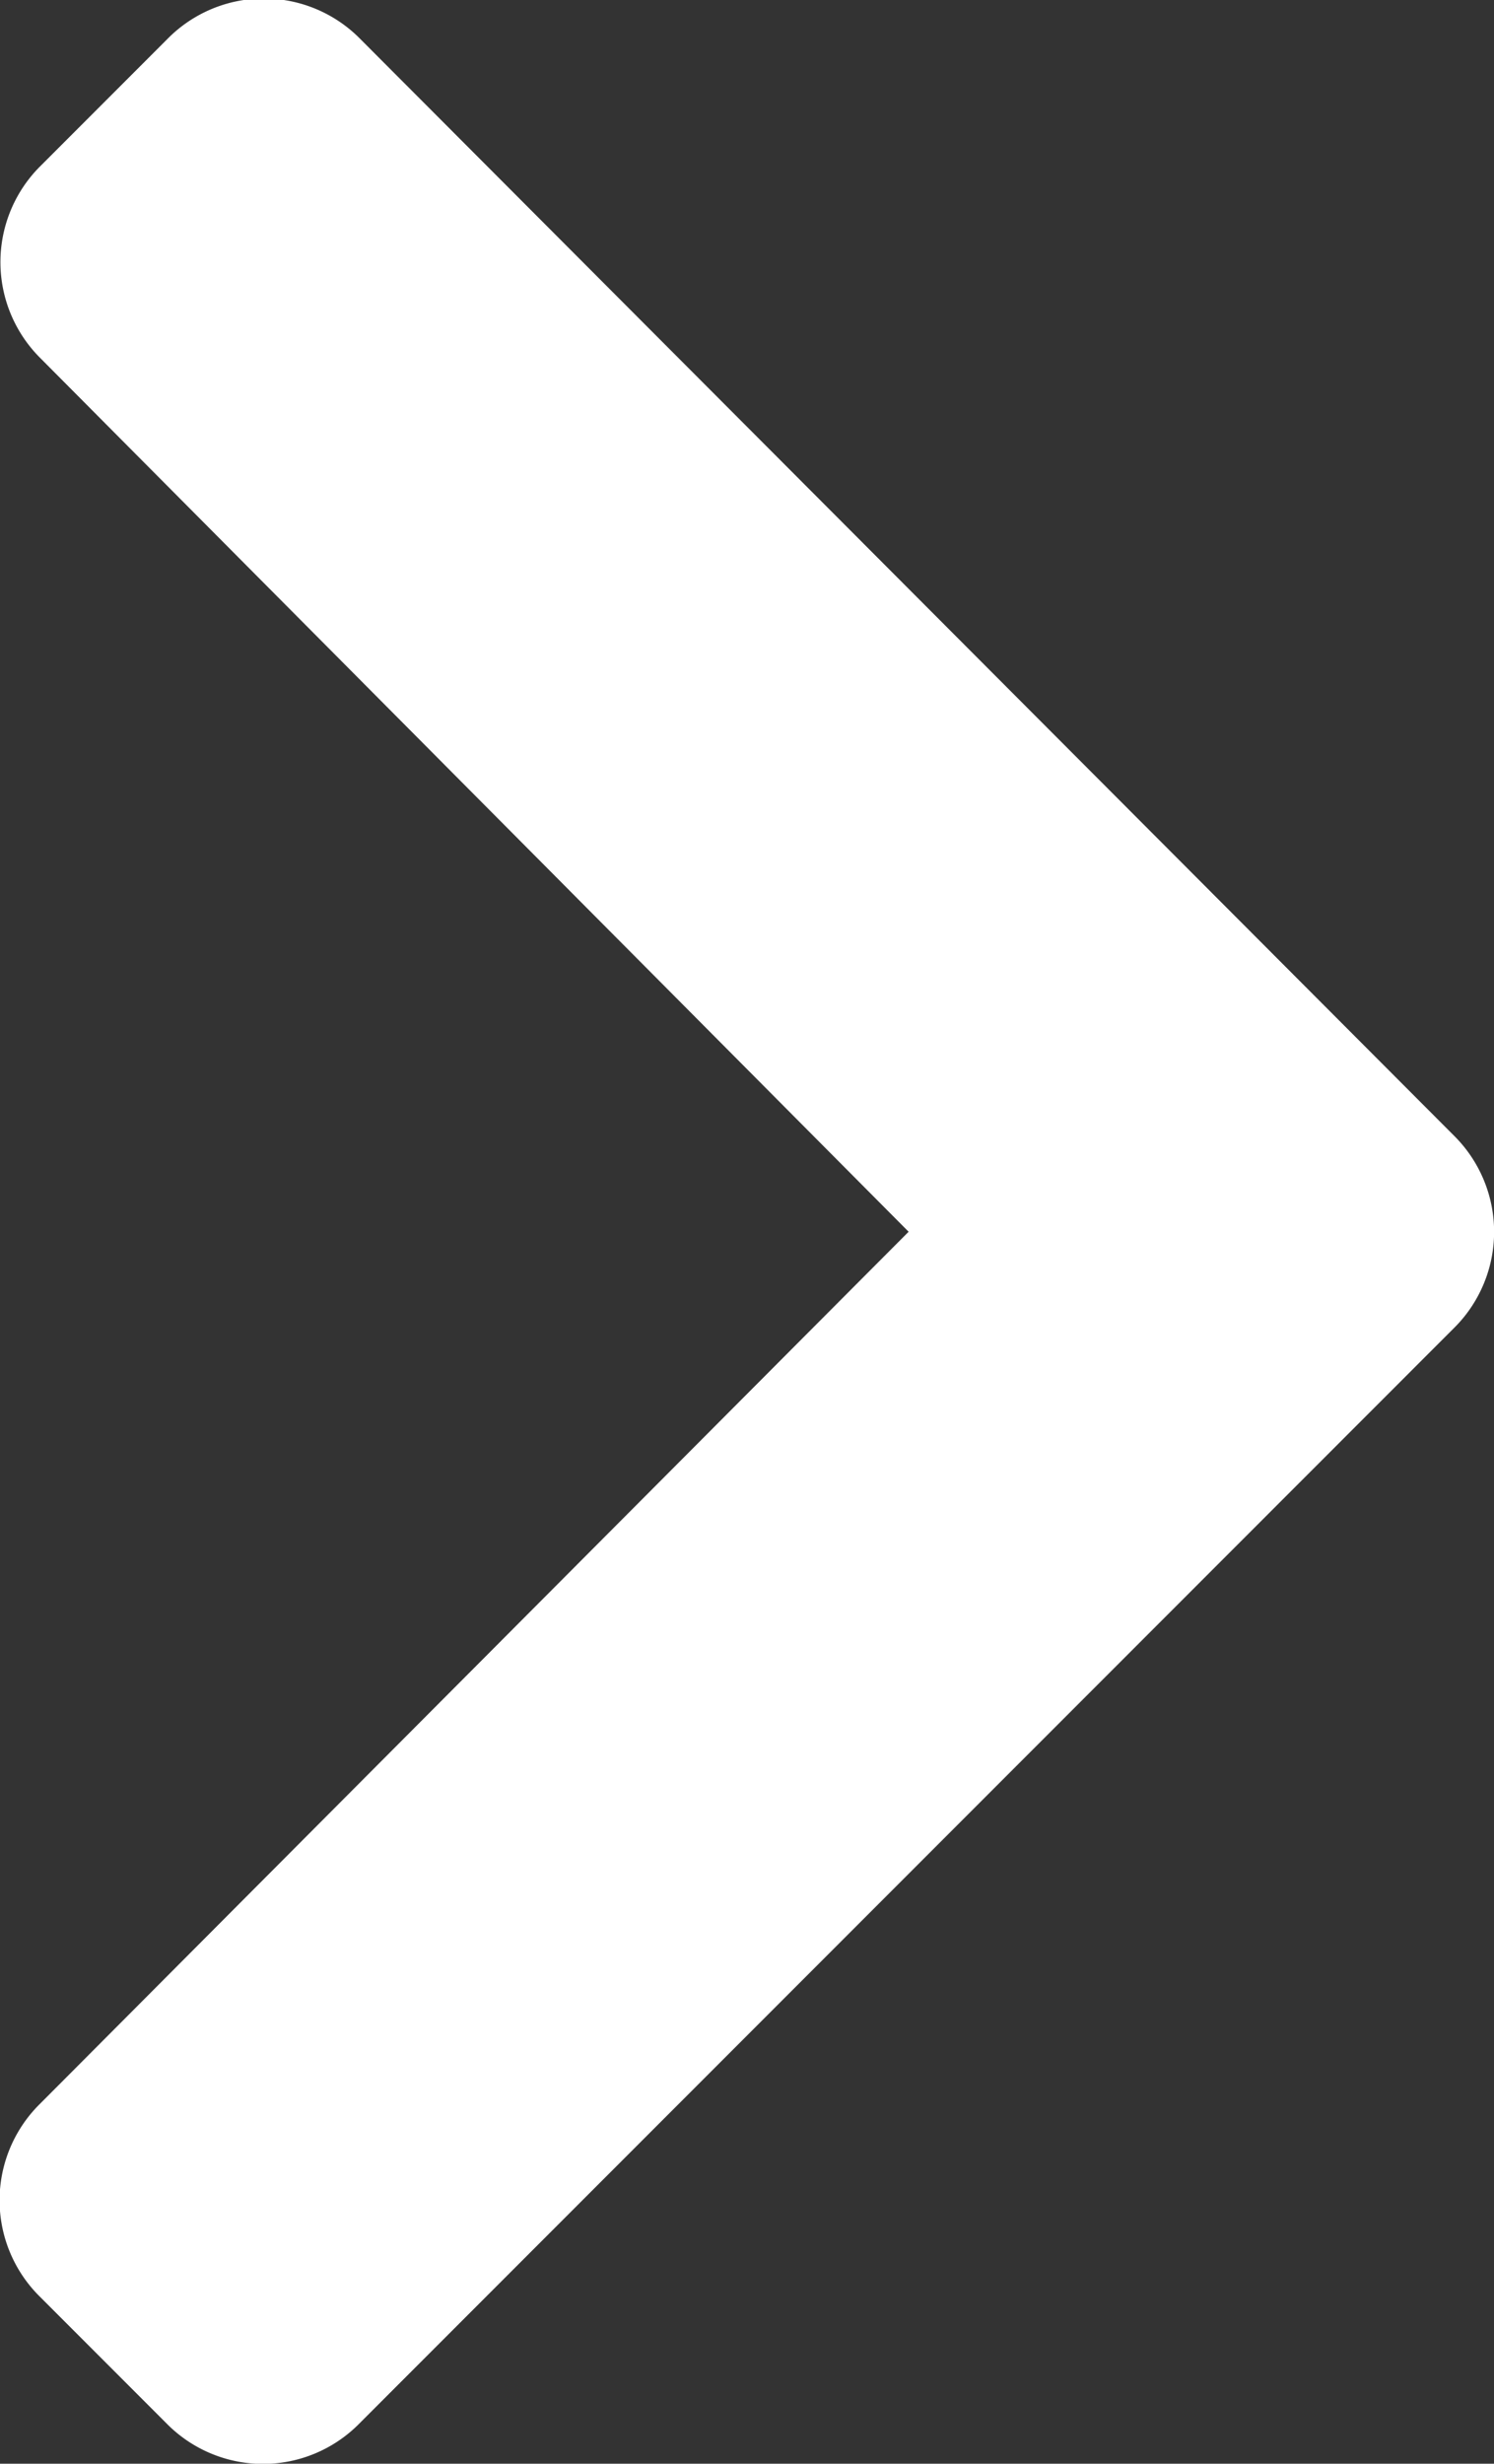
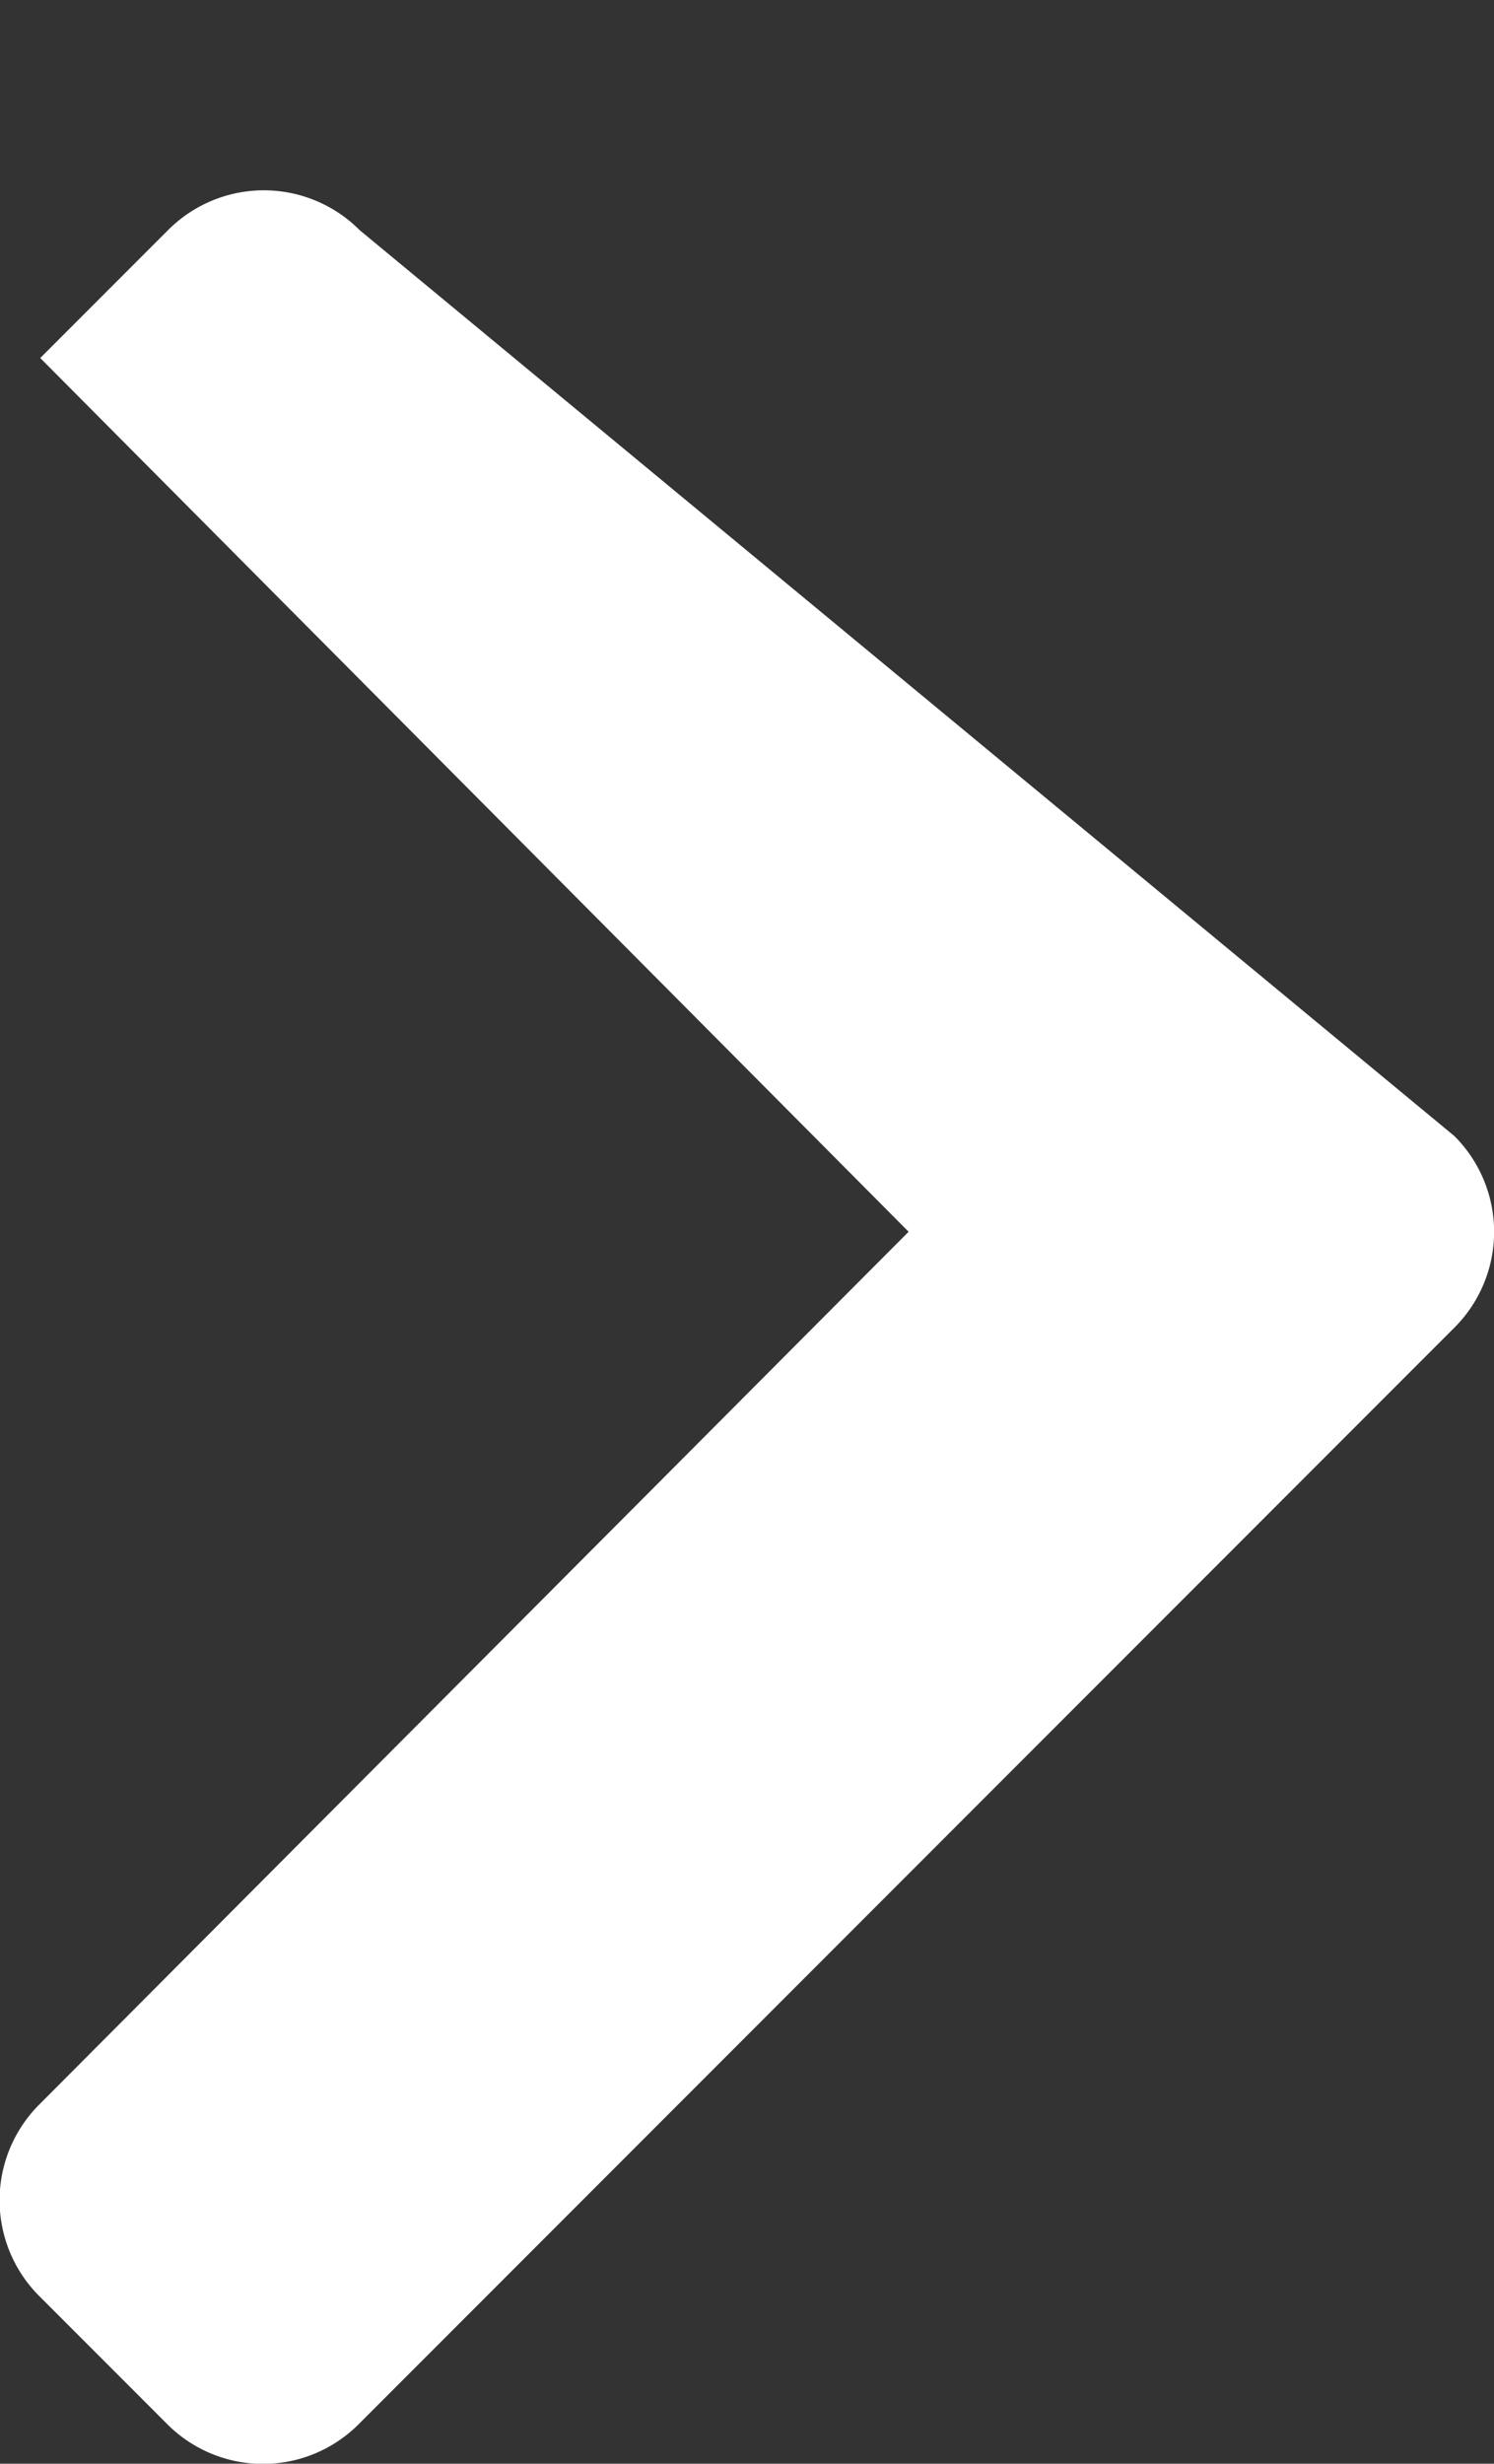
<svg xmlns="http://www.w3.org/2000/svg" width="7.016" height="11.561" viewBox="0 0 7.016 11.561">
  <rect x="0" y="0" width="7.016" height="11.561" fill="#333333" stroke="none" />
-   <path id="Icon_awesome-chevron-right" data-name="Icon awesome-chevron-right" d="M8.763,8.878,3.618,14.023a.635.635,0,0,1-.9,0l-.6-.6a.635.635,0,0,1,0-.9L6.2,8.428l-4.078-4.1a.635.635,0,0,1,0-.9l.6-.6a.635.635,0,0,1,.9,0L8.763,7.979A.635.635,0,0,1,8.763,8.878Z" transform="translate(-1.933 -2.648)" fill="#fff" />
+   <path id="Icon_awesome-chevron-right" data-name="Icon awesome-chevron-right" d="M8.763,8.878,3.618,14.023a.635.635,0,0,1-.9,0l-.6-.6a.635.635,0,0,1,0-.9L6.2,8.428l-4.078-4.1l.6-.6a.635.635,0,0,1,.9,0L8.763,7.979A.635.635,0,0,1,8.763,8.878Z" transform="translate(-1.933 -2.648)" fill="#fff" />
</svg>